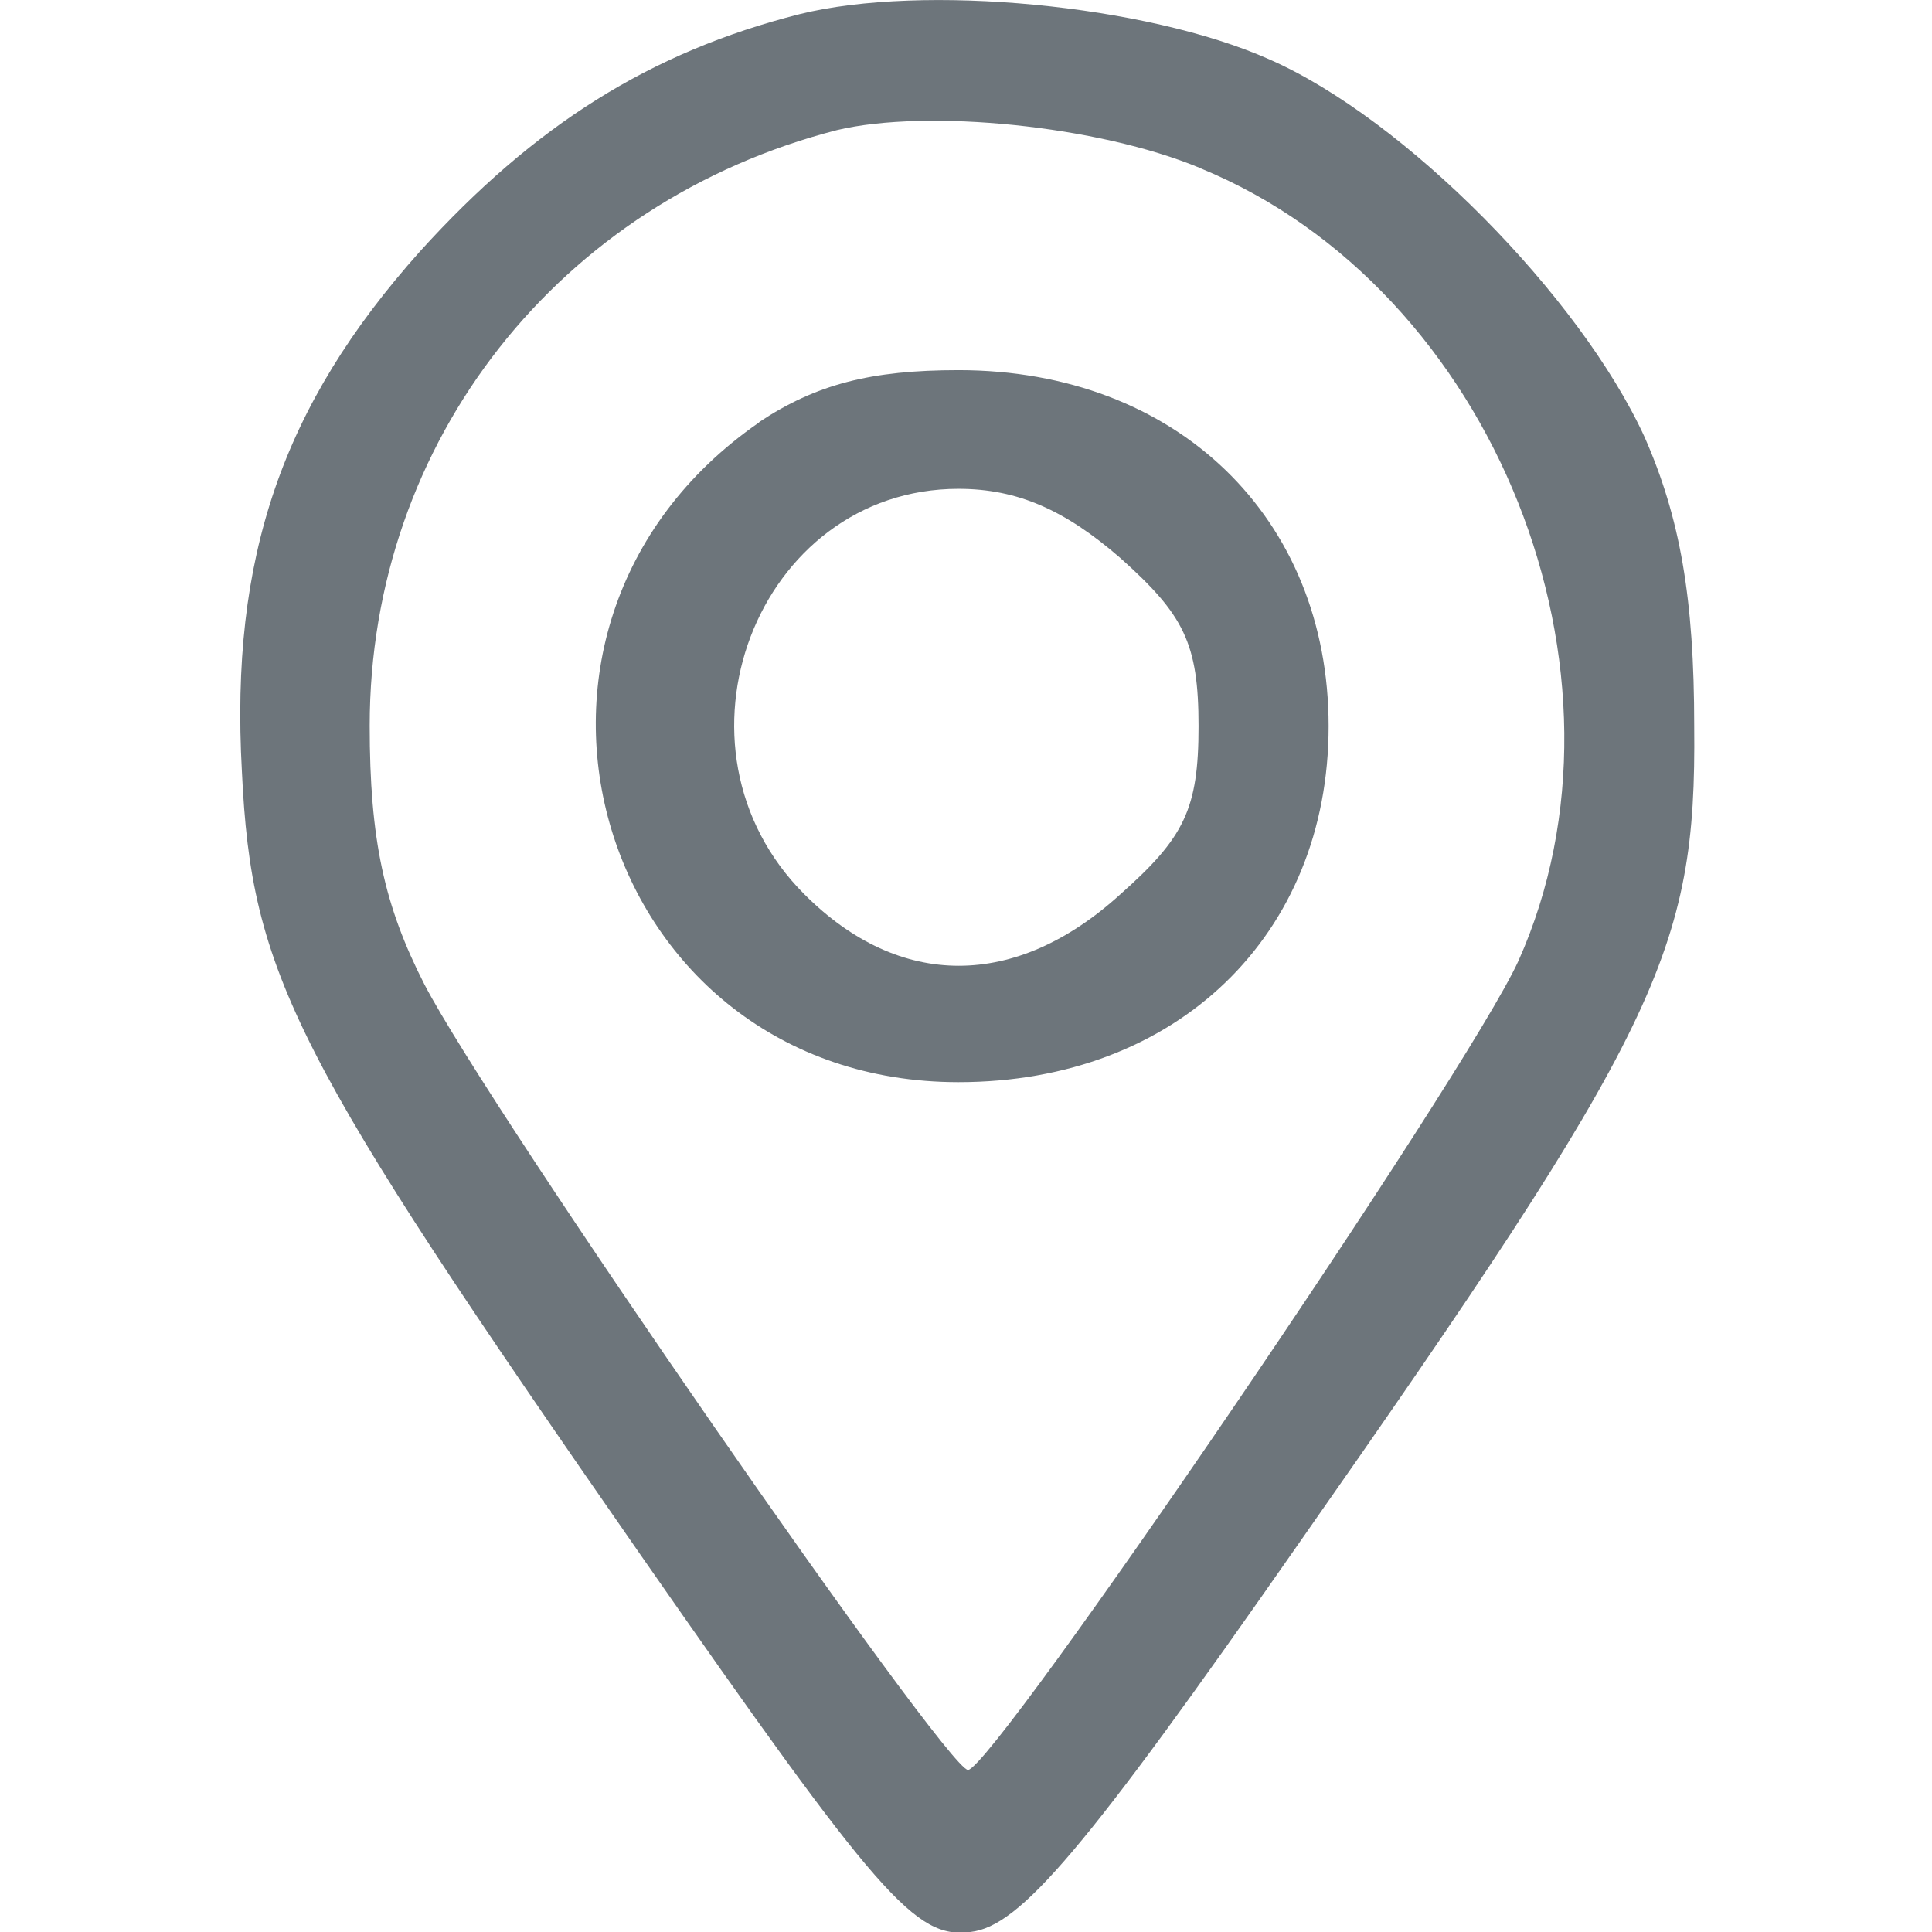
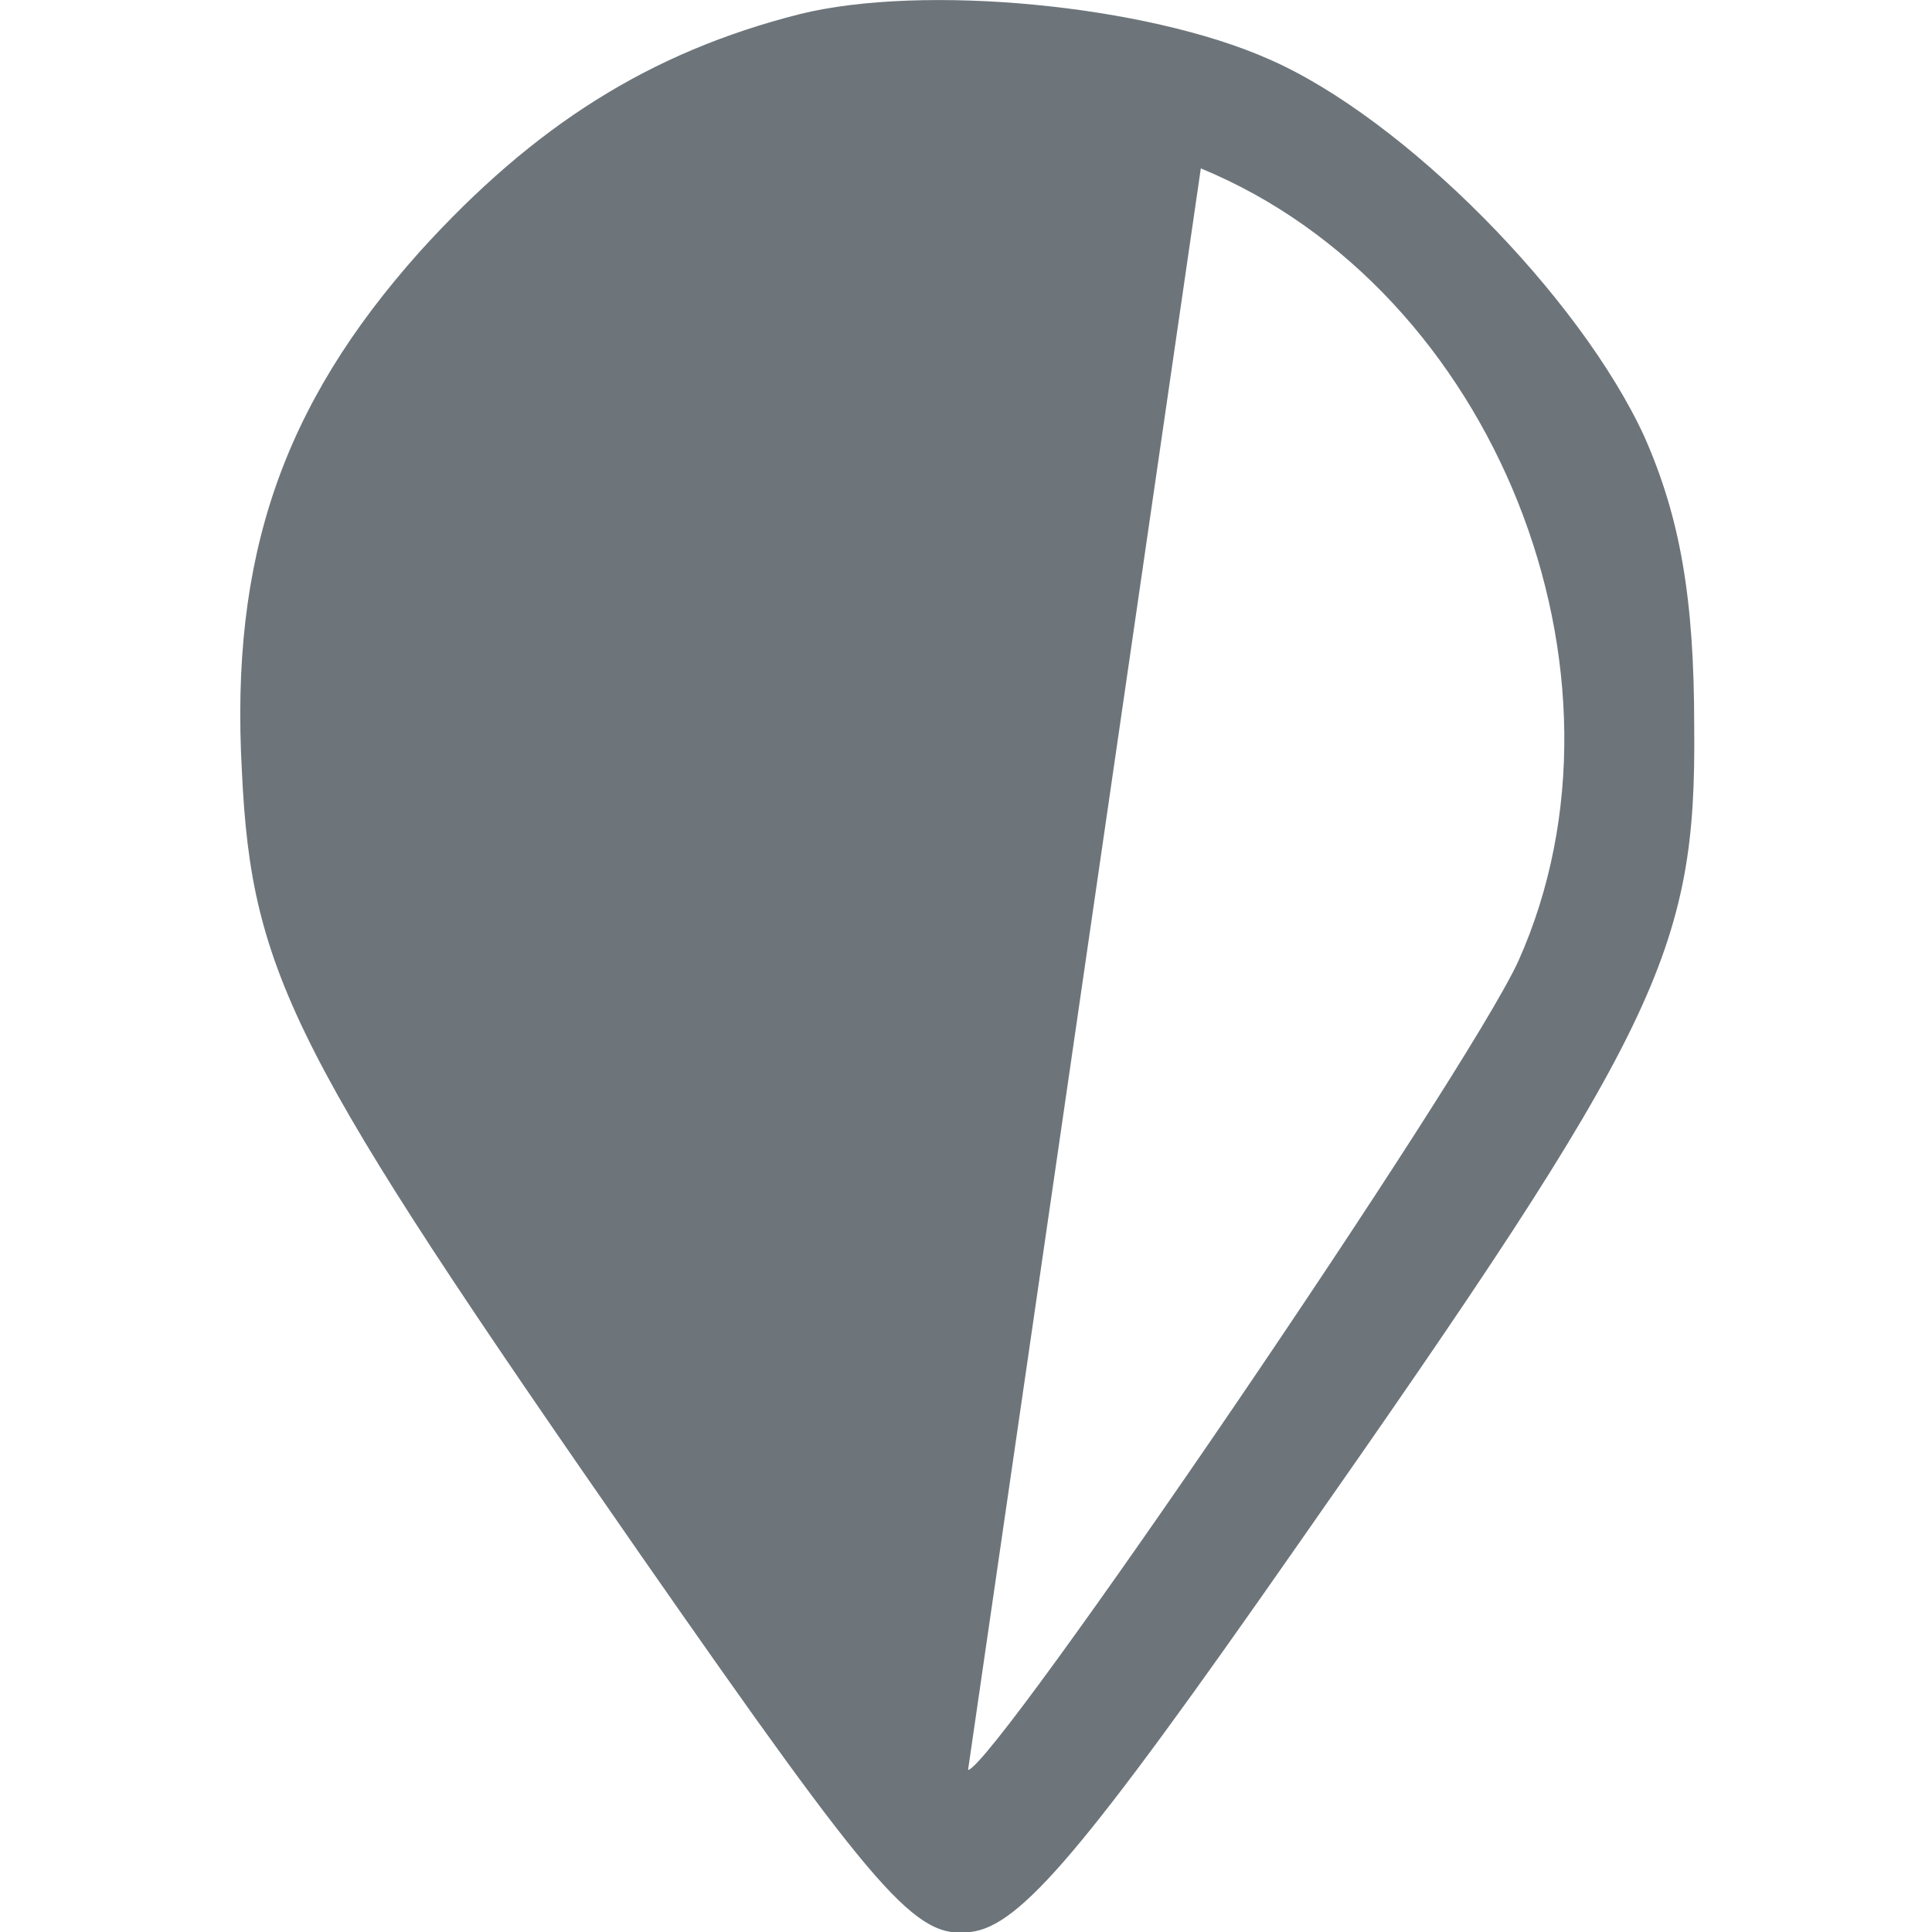
<svg xmlns="http://www.w3.org/2000/svg" width="16" height="16" viewBox="0 0 4.233 4.233" version="1.1" id="svg6677">
  <defs id="defs6674" />
-   <path d="m 1.752,0.031 c -0.328,0.083 -0.582,0.244 -0.832,0.52 -0.302,0.338 -0.416,0.671 -0.39,1.139 0.021,0.447 0.114,0.624 0.873,1.716 0.525,0.754 0.603,0.842 0.723,0.827 C 2.235,4.221 2.376,4.055 2.844,3.384 3.634,2.256 3.717,2.085 3.712,1.591 c 0,-0.281 -0.031,-0.457 -0.109,-0.634 C 3.462,0.65 3.078,0.26 2.781,0.13 2.511,0.01 2.022,-0.036 1.752,0.031 Z m 0.879,0.338 C 3.275,0.634 3.608,1.476 3.327,2.105 3.213,2.355 2.178,3.873 2.121,3.878 c -0.047,0 -1.045,-1.44 -1.191,-1.721 -0.088,-0.172 -0.12,-0.317 -0.12,-0.567 0,-0.624 0.416,-1.149 1.024,-1.305 0.198,-0.047 0.572,-0.01 0.795,0.083 z" id="path52" style="stroke-width:0.005;fill:#6d757b;fill-opacity:1" />
-   <path d="M 1.664,0.925 C 1.008,1.378 1.31,2.371 2.1,2.371 c 0.478,0 0.811,-0.322 0.811,-0.78 0,-0.457 -0.333,-0.78 -0.811,-0.78 -0.192,0 -0.312,0.031 -0.437,0.114 z M 2.454,1.222 c 0.14,0.125 0.172,0.187 0.172,0.369 0,0.182 -0.031,0.244 -0.172,0.369 -0.229,0.208 -0.483,0.208 -0.691,0 C 1.44,1.638 1.658,1.071 2.1,1.071 c 0.13,0 0.234,0.047 0.354,0.151 z" id="path54" style="stroke-width:0.005;fill:#6d757b;fill-opacity:1" />
+   <path d="m 1.752,0.031 c -0.328,0.083 -0.582,0.244 -0.832,0.52 -0.302,0.338 -0.416,0.671 -0.39,1.139 0.021,0.447 0.114,0.624 0.873,1.716 0.525,0.754 0.603,0.842 0.723,0.827 C 2.235,4.221 2.376,4.055 2.844,3.384 3.634,2.256 3.717,2.085 3.712,1.591 c 0,-0.281 -0.031,-0.457 -0.109,-0.634 C 3.462,0.65 3.078,0.26 2.781,0.13 2.511,0.01 2.022,-0.036 1.752,0.031 Z m 0.879,0.338 C 3.275,0.634 3.608,1.476 3.327,2.105 3.213,2.355 2.178,3.873 2.121,3.878 z" id="path52" style="stroke-width:0.005;fill:#6d757b;fill-opacity:1" />
</svg>